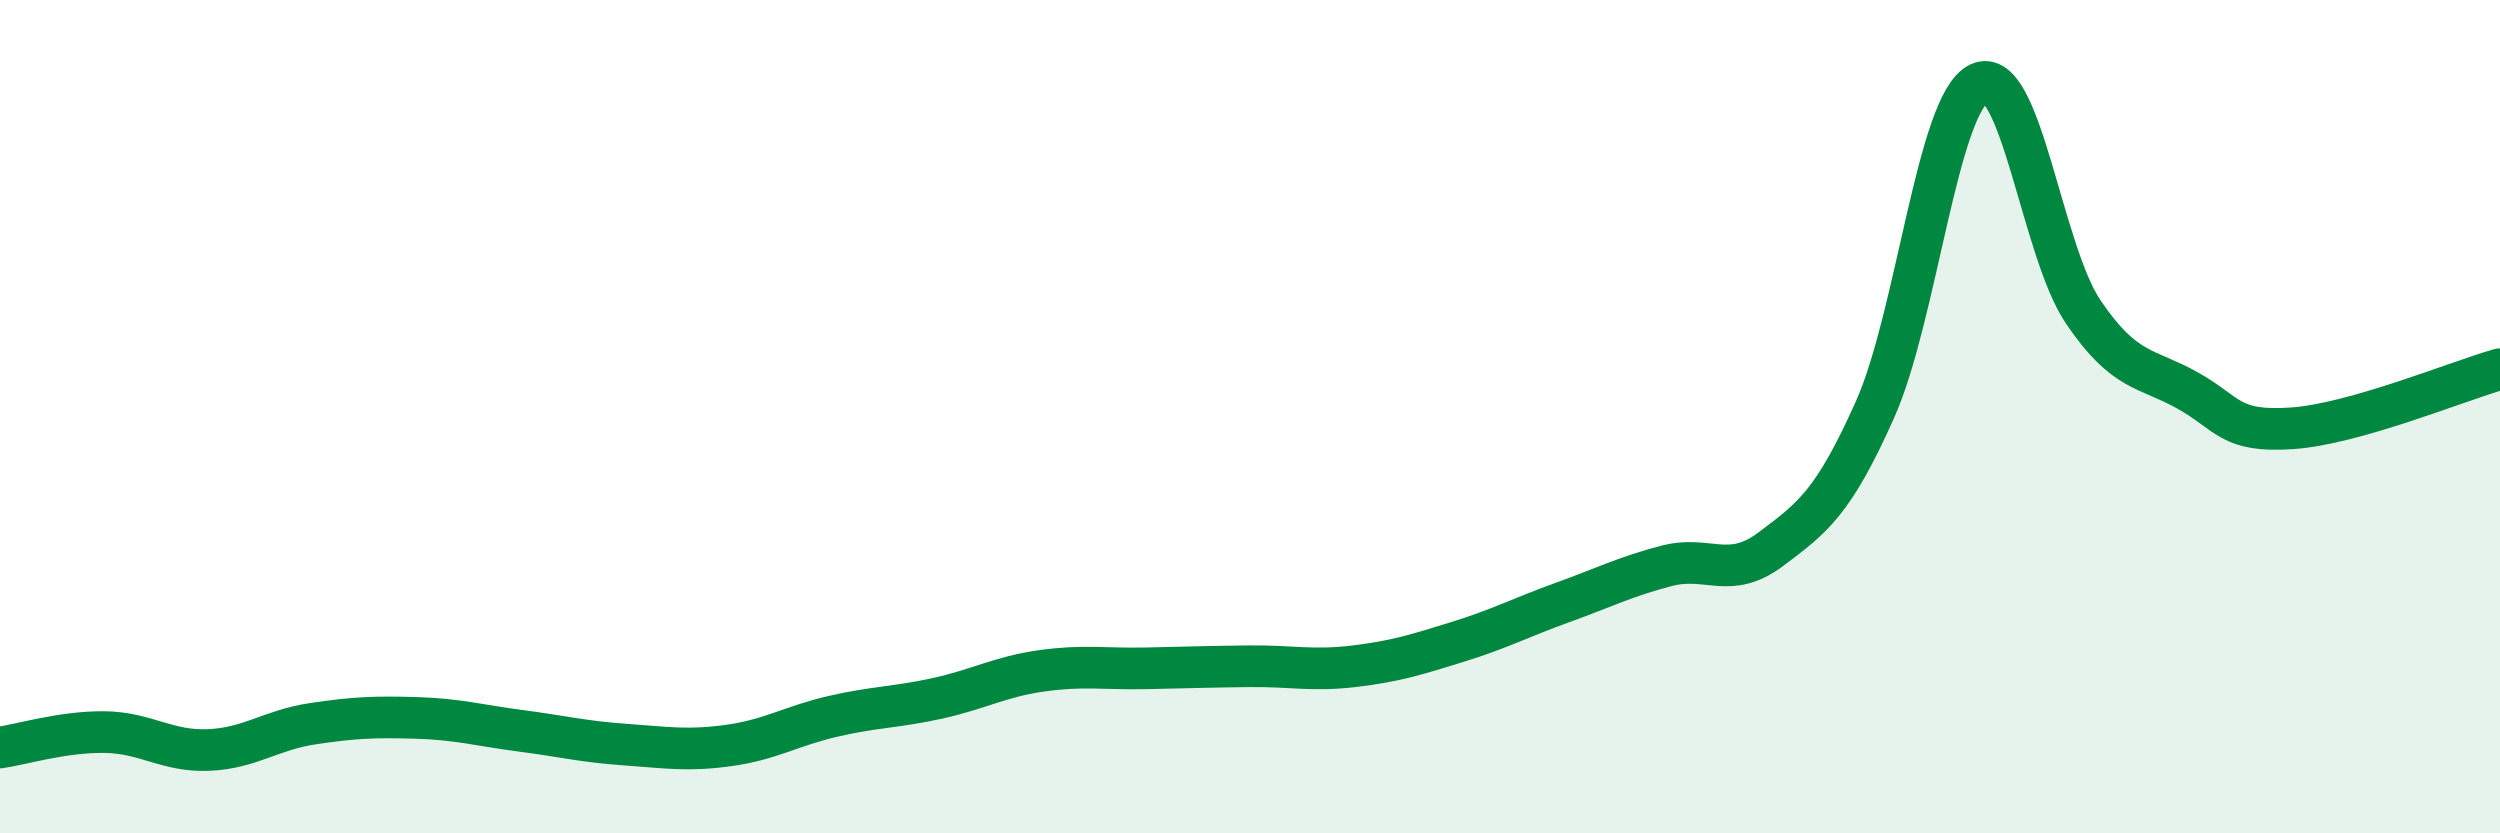
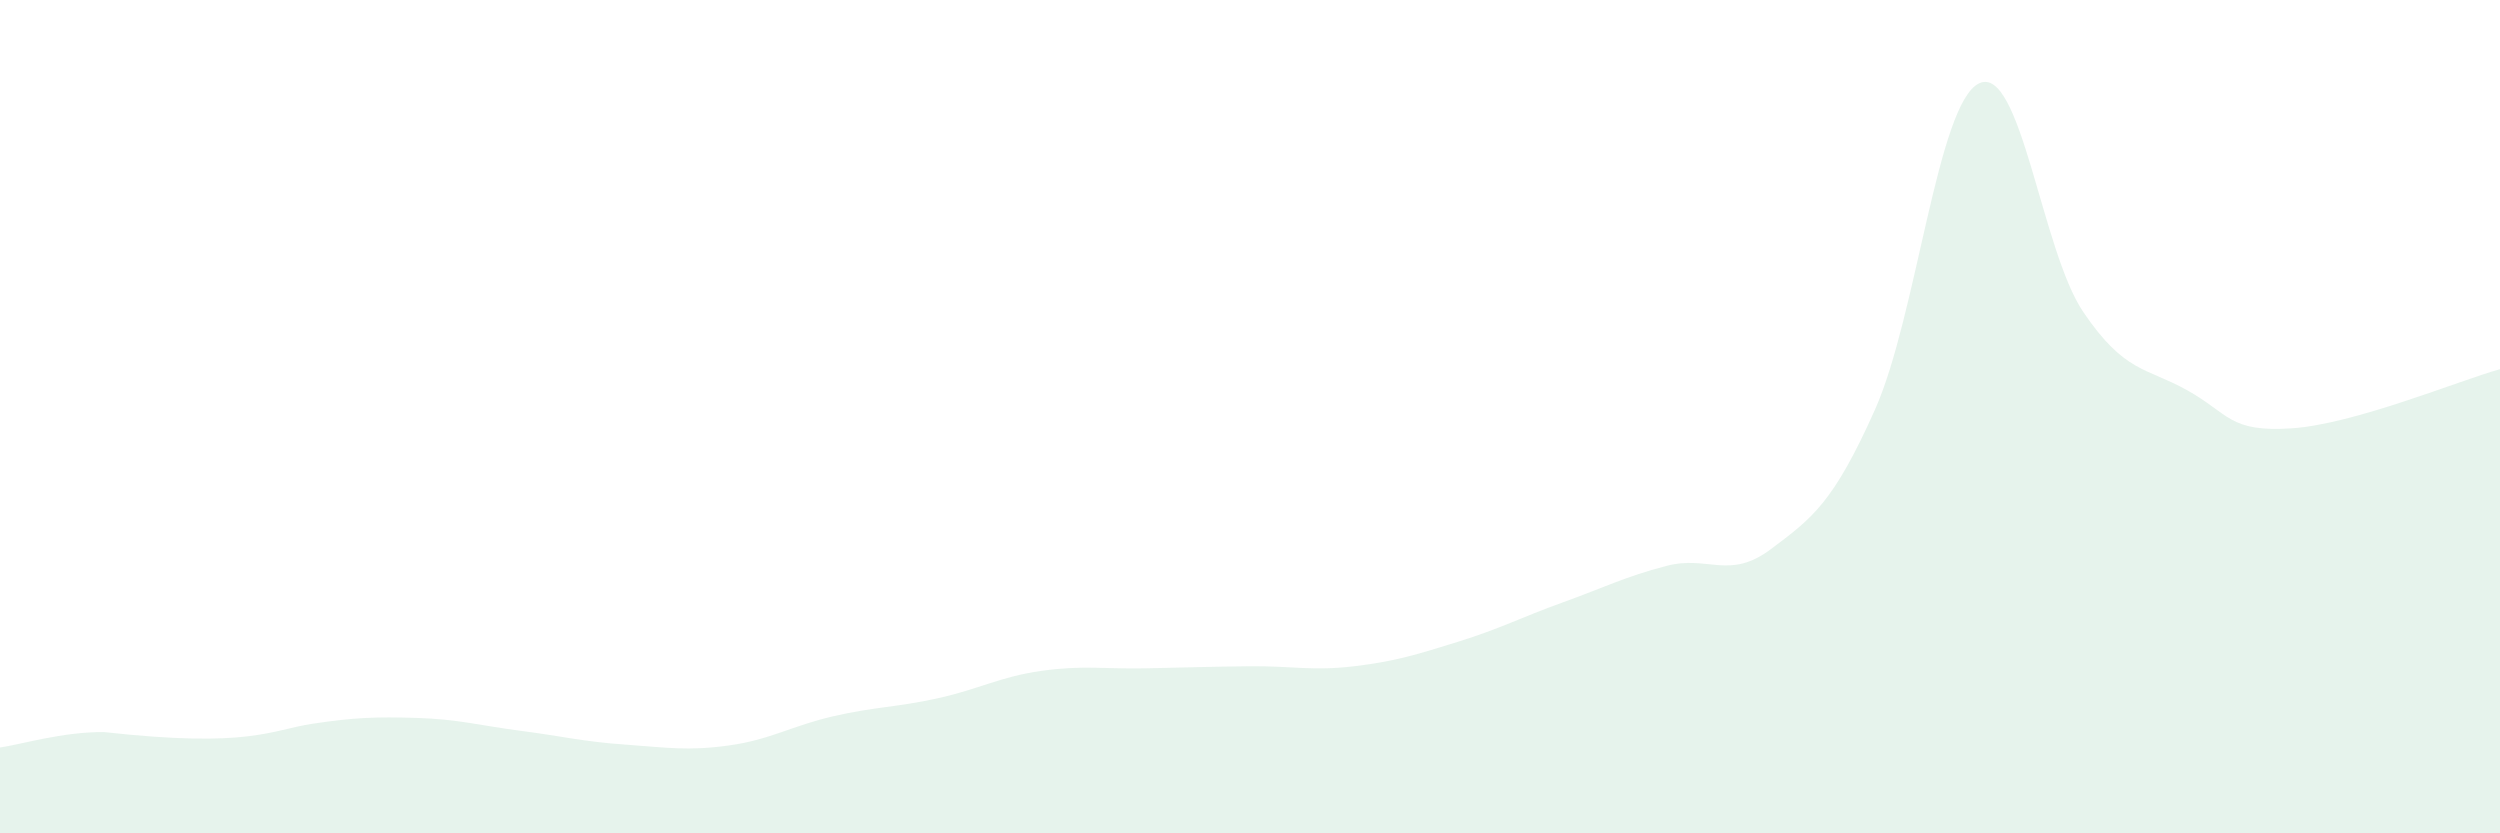
<svg xmlns="http://www.w3.org/2000/svg" width="60" height="20" viewBox="0 0 60 20">
-   <path d="M 0,17.94 C 0.5,17.87 1.5,17.56 2.5,17.57 C 3.5,17.58 4,18.04 5,18 C 6,17.96 6.5,17.52 7.5,17.37 C 8.5,17.22 9,17.2 10,17.23 C 11,17.26 11.5,17.41 12.5,17.54 C 13.5,17.67 14,17.8 15,17.87 C 16,17.94 16.5,18.03 17.5,17.89 C 18.5,17.75 19,17.42 20,17.19 C 21,16.96 21.5,16.98 22.5,16.76 C 23.5,16.54 24,16.24 25,16.1 C 26,15.96 26.5,16.06 27.5,16.04 C 28.5,16.02 29,16 30,15.99 C 31,15.98 31.5,16.11 32.5,15.99 C 33.5,15.87 34,15.71 35,15.4 C 36,15.09 36.5,14.82 37.5,14.46 C 38.5,14.1 39,13.84 40,13.58 C 41,13.32 41.5,13.93 42.5,13.18 C 43.5,12.43 44,12.07 45,9.83 C 46,7.59 46.5,2.47 47.5,2 C 48.5,1.53 49,6.02 50,7.49 C 51,8.96 51.5,8.81 52.5,9.37 C 53.5,9.93 53.5,10.38 55,10.28 C 56.5,10.18 59,9.14 60,8.86L60 20L0 20Z" fill="#008740" opacity="0.1" stroke-linecap="round" stroke-linejoin="round" />
-   <path d="M 0,17.94 C 0.5,17.87 1.5,17.56 2.5,17.57 C 3.5,17.58 4,18.04 5,18 C 6,17.96 6.5,17.52 7.5,17.37 C 8.5,17.22 9,17.2 10,17.23 C 11,17.26 11.5,17.41 12.5,17.54 C 13.5,17.67 14,17.8 15,17.87 C 16,17.94 16.5,18.03 17.5,17.89 C 18.5,17.75 19,17.42 20,17.19 C 21,16.96 21.5,16.98 22.5,16.76 C 23.5,16.54 24,16.24 25,16.1 C 26,15.96 26.5,16.06 27.5,16.04 C 28.5,16.02 29,16 30,15.99 C 31,15.98 31.5,16.11 32.5,15.99 C 33.5,15.87 34,15.71 35,15.4 C 36,15.09 36.5,14.82 37.5,14.46 C 38.5,14.1 39,13.84 40,13.58 C 41,13.32 41.5,13.93 42.5,13.18 C 43.5,12.43 44,12.07 45,9.83 C 46,7.59 46.5,2.47 47.5,2 C 48.5,1.53 49,6.02 50,7.49 C 51,8.96 51.5,8.81 52.5,9.37 C 53.5,9.93 53.5,10.38 55,10.28 C 56.5,10.18 59,9.14 60,8.86" stroke="#008740" stroke-width="1" fill="none" stroke-linecap="round" stroke-linejoin="round" />
+   <path d="M 0,17.94 C 0.5,17.87 1.5,17.56 2.5,17.57 C 6,17.96 6.5,17.52 7.5,17.37 C 8.5,17.22 9,17.2 10,17.23 C 11,17.26 11.5,17.41 12.5,17.54 C 13.5,17.67 14,17.8 15,17.87 C 16,17.94 16.5,18.03 17.5,17.89 C 18.5,17.75 19,17.42 20,17.19 C 21,16.96 21.5,16.98 22.5,16.76 C 23.5,16.54 24,16.24 25,16.1 C 26,15.96 26.5,16.06 27.5,16.04 C 28.5,16.02 29,16 30,15.99 C 31,15.98 31.5,16.11 32.5,15.99 C 33.5,15.87 34,15.71 35,15.4 C 36,15.09 36.5,14.82 37.5,14.46 C 38.5,14.1 39,13.84 40,13.58 C 41,13.32 41.5,13.93 42.5,13.18 C 43.5,12.43 44,12.07 45,9.83 C 46,7.59 46.5,2.47 47.5,2 C 48.5,1.53 49,6.02 50,7.49 C 51,8.96 51.5,8.81 52.5,9.37 C 53.5,9.93 53.5,10.38 55,10.28 C 56.5,10.18 59,9.14 60,8.86L60 20L0 20Z" fill="#008740" opacity="0.1" stroke-linecap="round" stroke-linejoin="round" />
</svg>